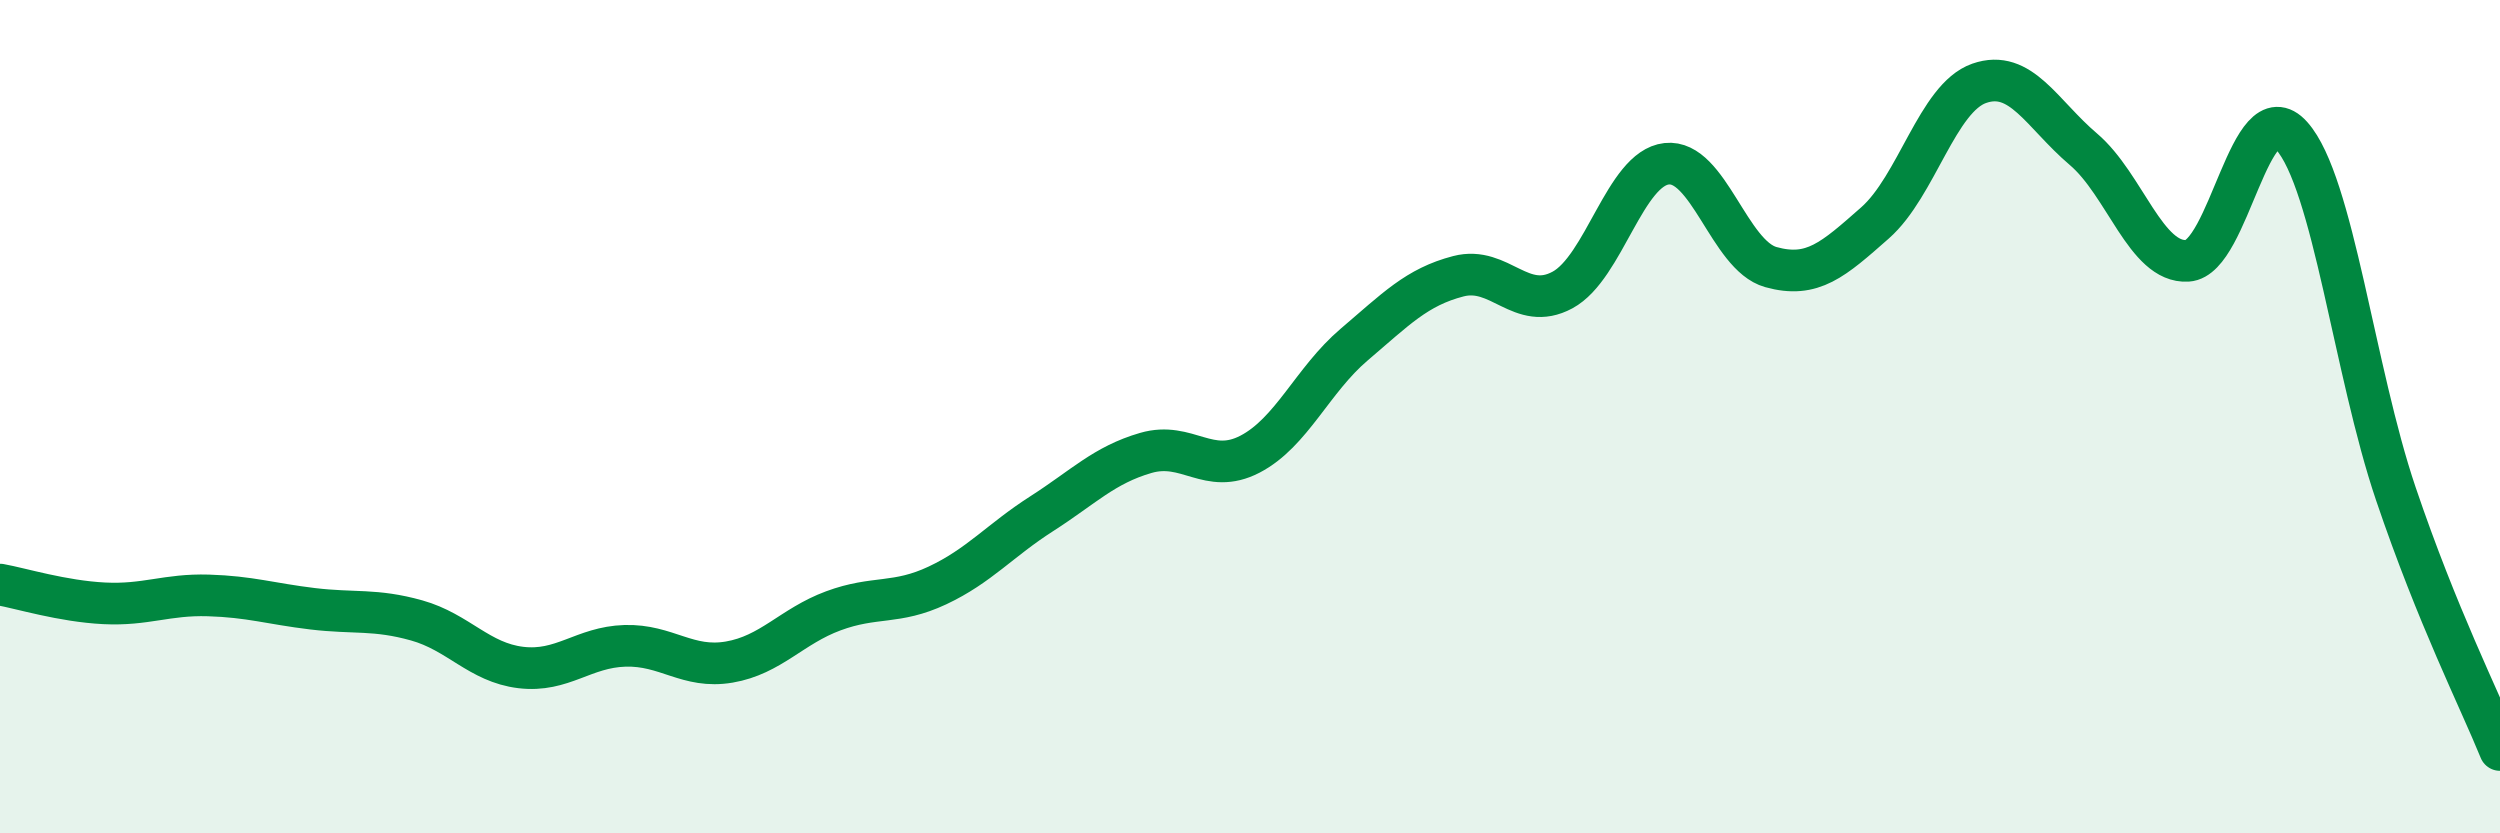
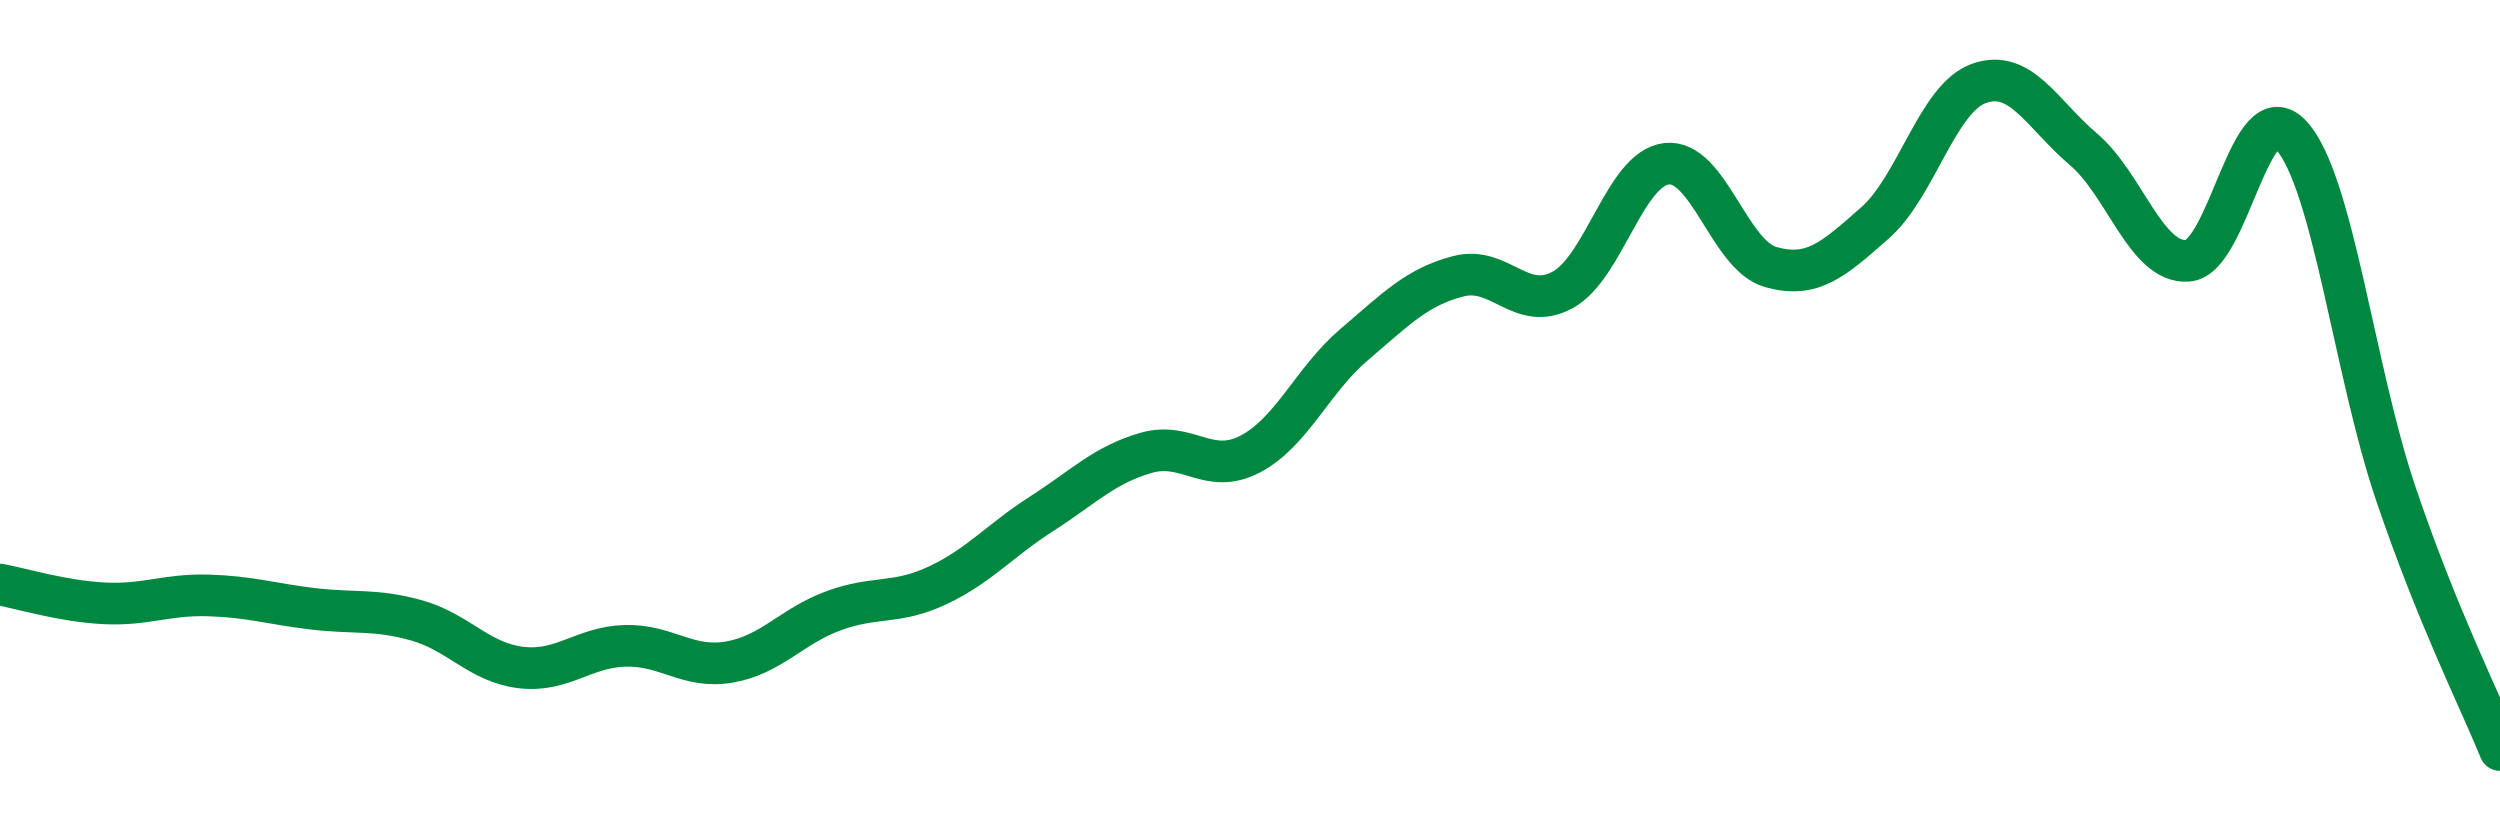
<svg xmlns="http://www.w3.org/2000/svg" width="60" height="20" viewBox="0 0 60 20">
-   <path d="M 0,14.03 C 0.5,14.12 1.5,14.43 2.5,14.48 C 3.5,14.53 4,14.26 5,14.29 C 6,14.32 6.5,14.49 7.5,14.61 C 8.5,14.73 9,14.61 10,14.89 C 11,15.17 11.5,15.9 12.5,16.02 C 13.5,16.14 14,15.53 15,15.5 C 16,15.47 16.5,16.06 17.5,15.89 C 18.5,15.72 19,15.03 20,14.66 C 21,14.29 21.5,14.52 22.5,14.05 C 23.5,13.58 24,12.97 25,12.33 C 26,11.69 26.5,11.16 27.5,10.87 C 28.5,10.58 29,11.42 30,10.9 C 31,10.38 31.5,9.12 32.5,8.27 C 33.5,7.42 34,6.89 35,6.63 C 36,6.37 36.5,7.5 37.5,6.96 C 38.5,6.42 39,4.04 40,3.93 C 41,3.82 41.5,6.13 42.5,6.41 C 43.5,6.69 44,6.23 45,5.35 C 46,4.47 46.5,2.35 47.5,2 C 48.5,1.65 49,2.73 50,3.58 C 51,4.43 51.5,6.32 52.5,6.26 C 53.5,6.2 54,2.14 55,3.26 C 56,4.38 56.5,8.9 57.5,11.85 C 58.5,14.8 59.5,16.77 60,18L60 20L0 20Z" fill="#008740" opacity="0.1" stroke-linecap="round" stroke-linejoin="round" />
  <path d="M 0,14.03 C 0.5,14.12 1.5,14.43 2.5,14.48 C 3.5,14.53 4,14.26 5,14.29 C 6,14.32 6.5,14.49 7.5,14.61 C 8.5,14.73 9,14.61 10,14.89 C 11,15.17 11.5,15.9 12.5,16.02 C 13.5,16.14 14,15.53 15,15.5 C 16,15.47 16.5,16.06 17.5,15.89 C 18.5,15.72 19,15.03 20,14.66 C 21,14.29 21.5,14.52 22.5,14.05 C 23.5,13.58 24,12.97 25,12.33 C 26,11.69 26.5,11.16 27.5,10.87 C 28.5,10.58 29,11.42 30,10.9 C 31,10.38 31.5,9.12 32.5,8.27 C 33.5,7.42 34,6.89 35,6.63 C 36,6.37 36.5,7.5 37.5,6.96 C 38.5,6.42 39,4.04 40,3.93 C 41,3.82 41.5,6.13 42.5,6.41 C 43.5,6.69 44,6.23 45,5.35 C 46,4.47 46.5,2.35 47.5,2 C 48.5,1.65 49,2.73 50,3.58 C 51,4.43 51.5,6.32 52.5,6.26 C 53.5,6.2 54,2.14 55,3.26 C 56,4.38 56.5,8.9 57.5,11.85 C 58.5,14.8 59.5,16.77 60,18" stroke="#008740" stroke-width="1" fill="none" stroke-linecap="round" stroke-linejoin="round" />
</svg>